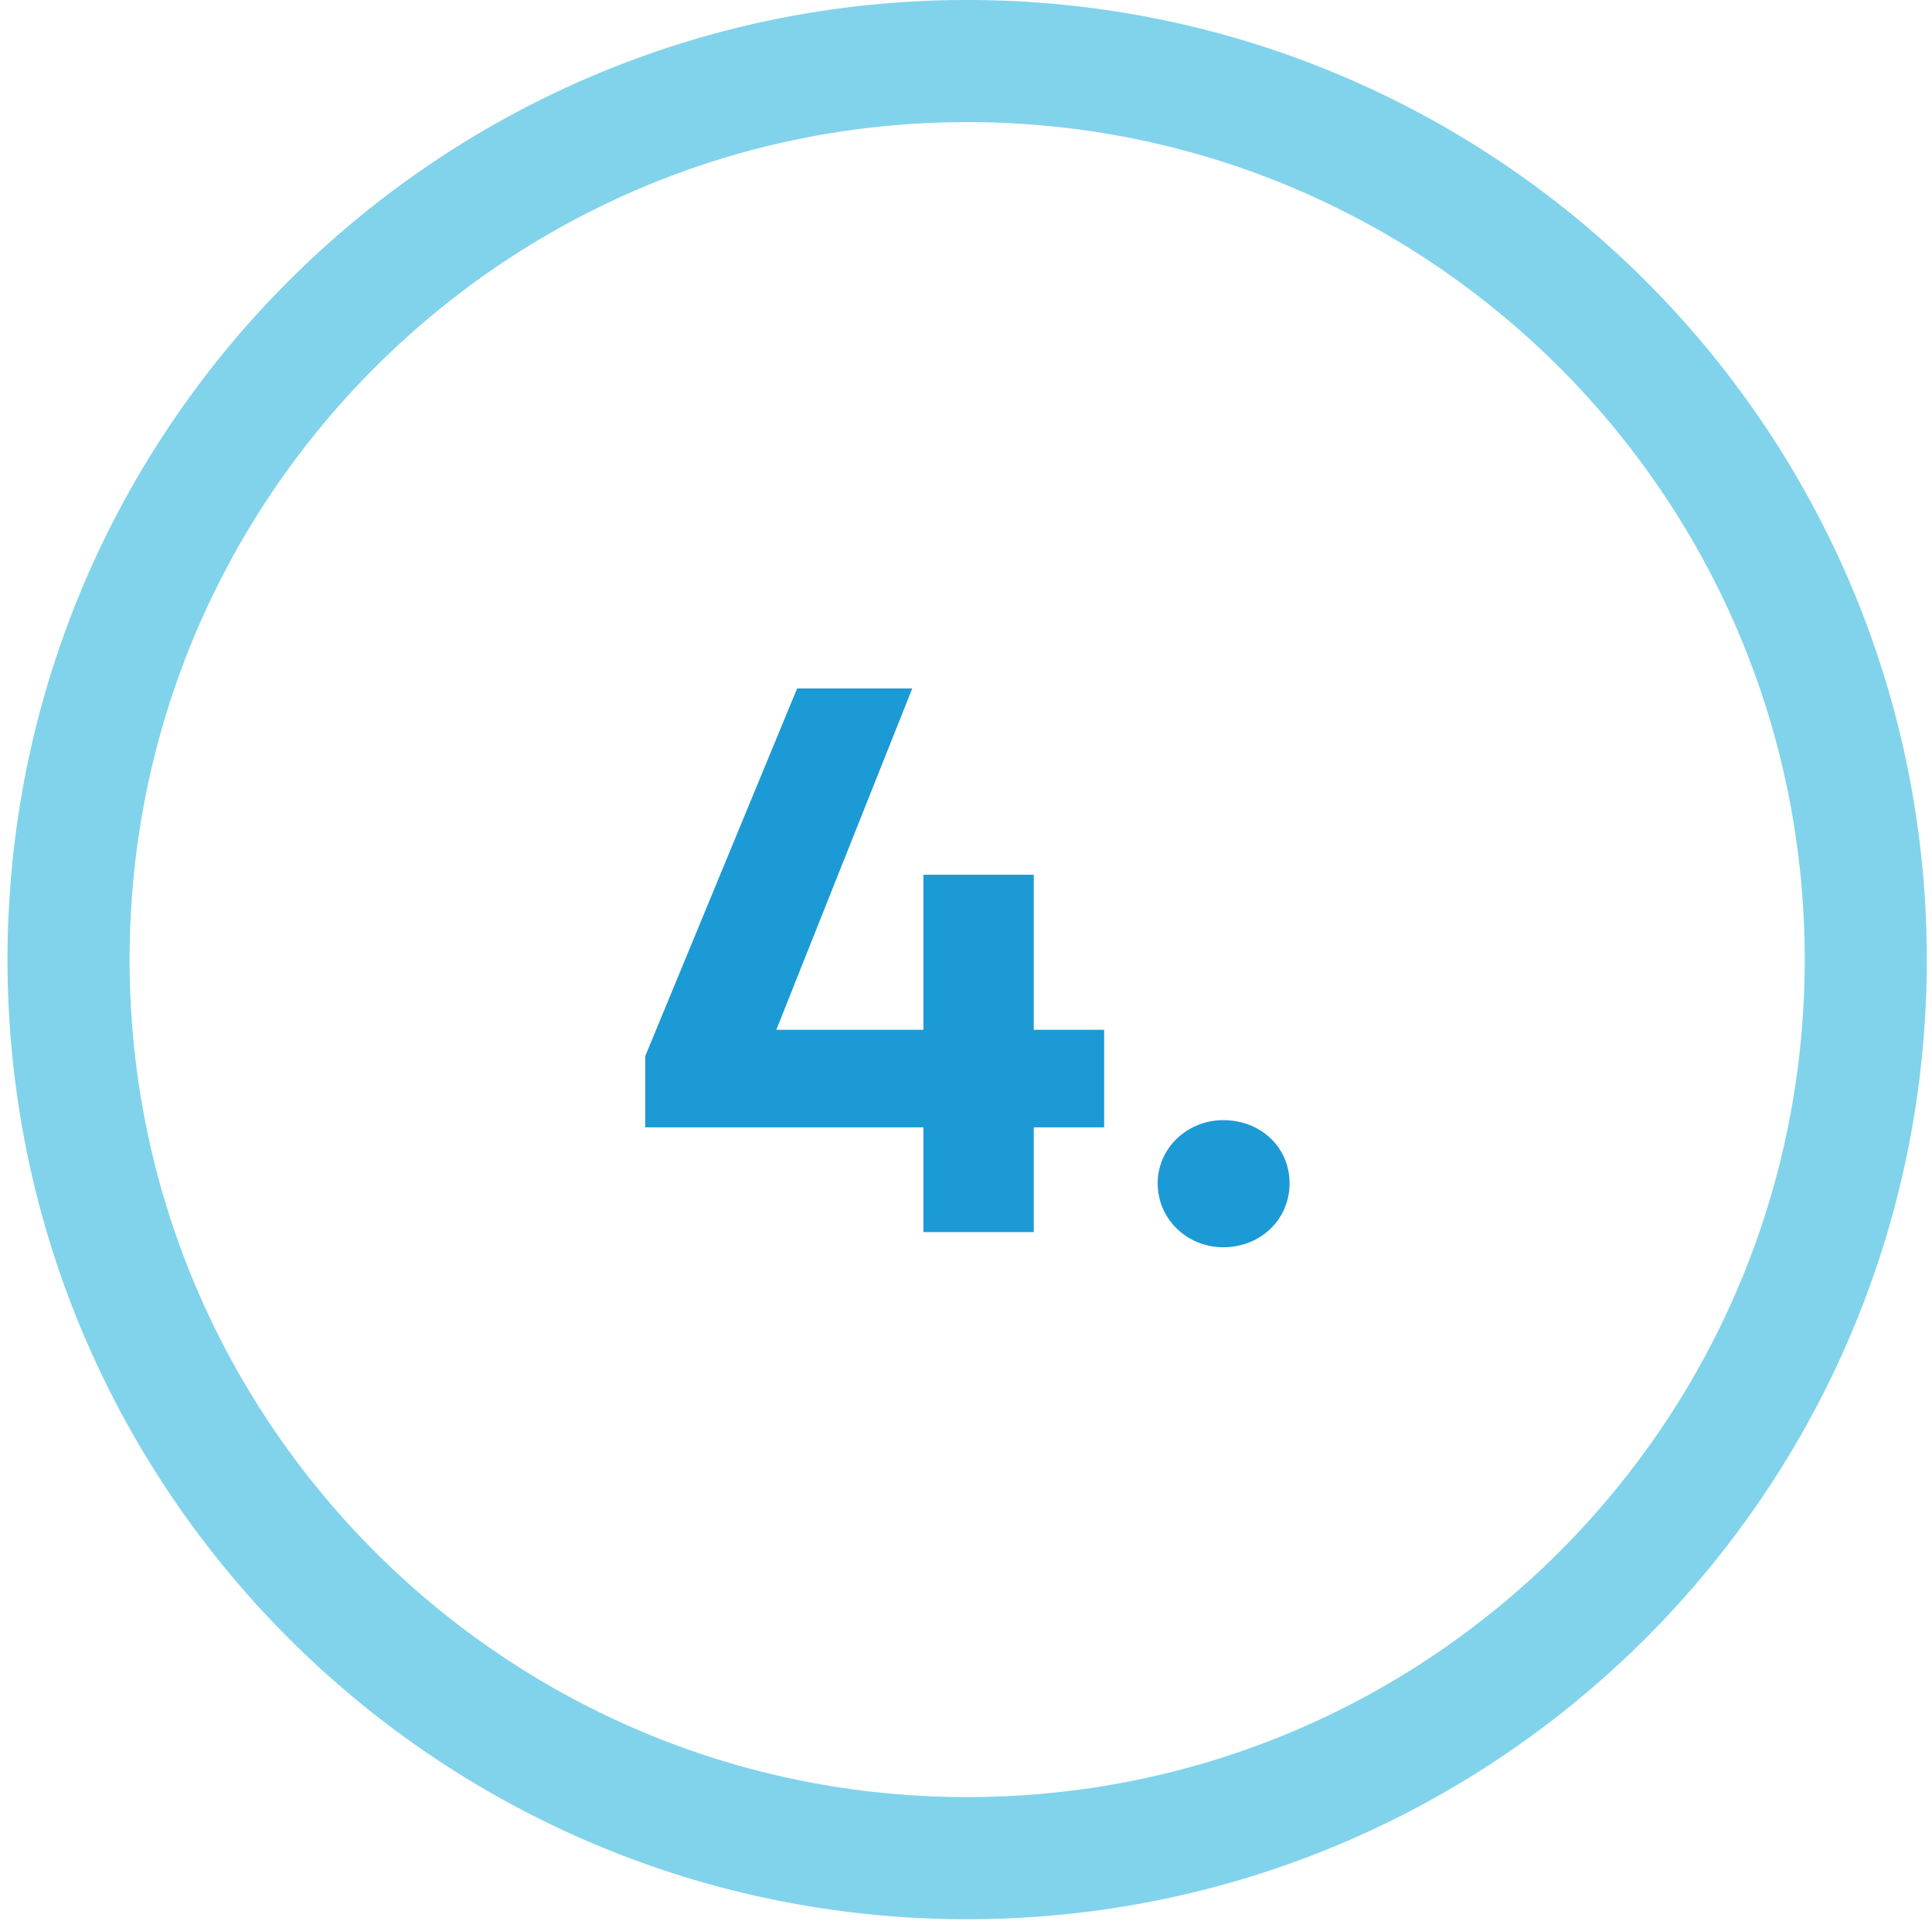
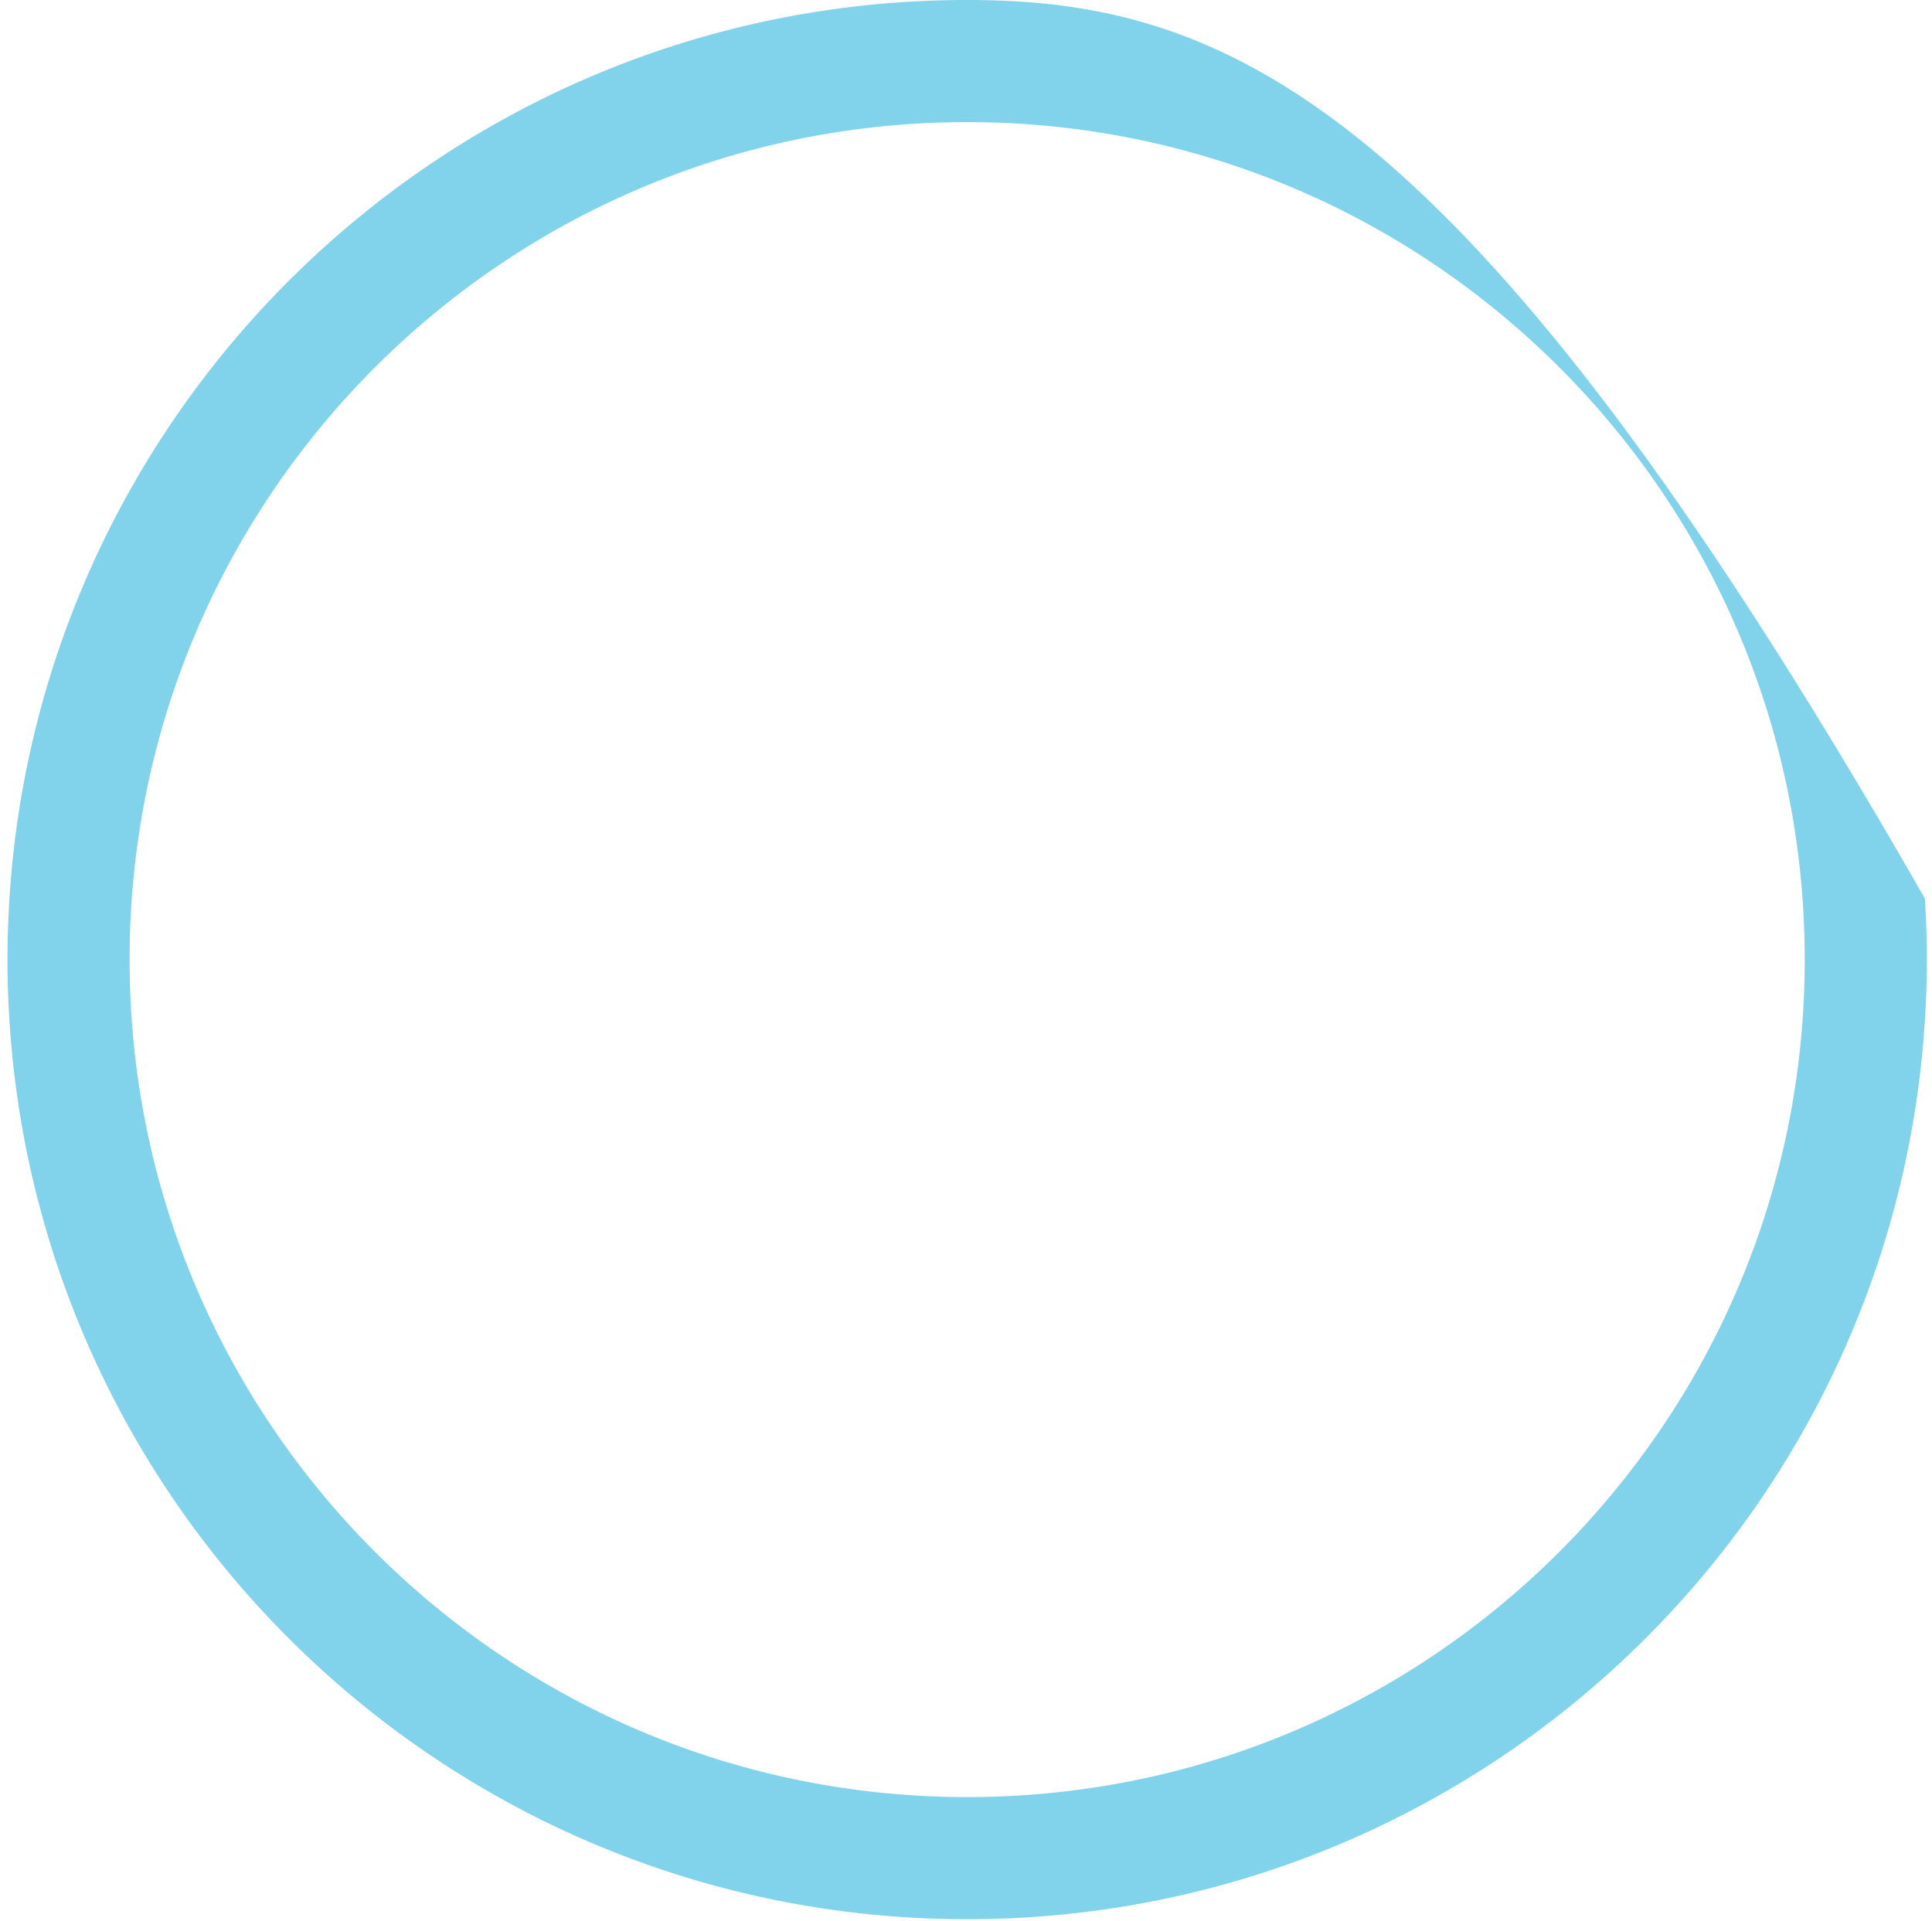
<svg xmlns="http://www.w3.org/2000/svg" width="174" height="173">
  <g fill="none" fill-rule="evenodd">
-     <path d="M173.358 80.933c-1.362-21.666-10.716-41.203-25.137-55.617C132.597 9.683 110.955-.003 87.105 0 63.254-.003 41.611 9.683 25.988 25.316 11.566 39.73 2.213 59.267.851 80.933a87.94 87.94 0 00-.179 5.501c0 1.848.064 3.68.179 5.499 1.361 21.666 10.715 41.203 25.137 55.617 15.623 15.632 37.266 25.318 61.117 25.315 23.85.003 45.492-9.684 61.116-25.315 14.422-14.414 23.775-33.951 25.137-55.617.114-1.819.179-3.651.179-5.499 0-1.849-.065-3.682-.179-5.501zm-86.253 80.932c-20.849-.003-39.672-8.435-53.34-22.094-13.658-13.668-22.09-32.491-22.093-53.338.003-20.848 8.435-39.671 22.093-53.34 13.668-13.659 32.491-22.091 53.34-22.094 20.848.003 39.67 8.435 53.338 22.094 13.659 13.668 22.091 32.492 22.094 53.34-.003 20.847-8.435 39.67-22.094 53.338-13.668 13.66-32.49 22.091-53.338 22.094z" fill="#81D3EB" fill-rule="nonzero" />
-     <path d="M110.166 100.892c-3.24 0-5.904 2.521-5.904 5.688 0 3.24 2.664 5.761 5.904 5.761 3.384 0 5.977-2.521 5.977-5.761s-2.594-5.688-5.977-5.688zM93.104 78.786h-9.937v13.969h-13.25L82.16 62.009H71.791L58.109 95.131v6.409h25.058v9.433h9.937v-9.433h6.337v-8.785h-6.337z" fill="#1C9AD6" />
+     <path d="M173.358 80.933C132.597 9.683 110.955-.003 87.105 0 63.254-.003 41.611 9.683 25.988 25.316 11.566 39.73 2.213 59.267.851 80.933a87.94 87.94 0 00-.179 5.501c0 1.848.064 3.68.179 5.499 1.361 21.666 10.715 41.203 25.137 55.617 15.623 15.632 37.266 25.318 61.117 25.315 23.85.003 45.492-9.684 61.116-25.315 14.422-14.414 23.775-33.951 25.137-55.617.114-1.819.179-3.651.179-5.499 0-1.849-.065-3.682-.179-5.501zm-86.253 80.932c-20.849-.003-39.672-8.435-53.34-22.094-13.658-13.668-22.09-32.491-22.093-53.338.003-20.848 8.435-39.671 22.093-53.34 13.668-13.659 32.491-22.091 53.34-22.094 20.848.003 39.67 8.435 53.338 22.094 13.659 13.668 22.091 32.492 22.094 53.34-.003 20.847-8.435 39.67-22.094 53.338-13.668 13.66-32.49 22.091-53.338 22.094z" fill="#81D3EB" fill-rule="nonzero" />
  </g>
</svg>